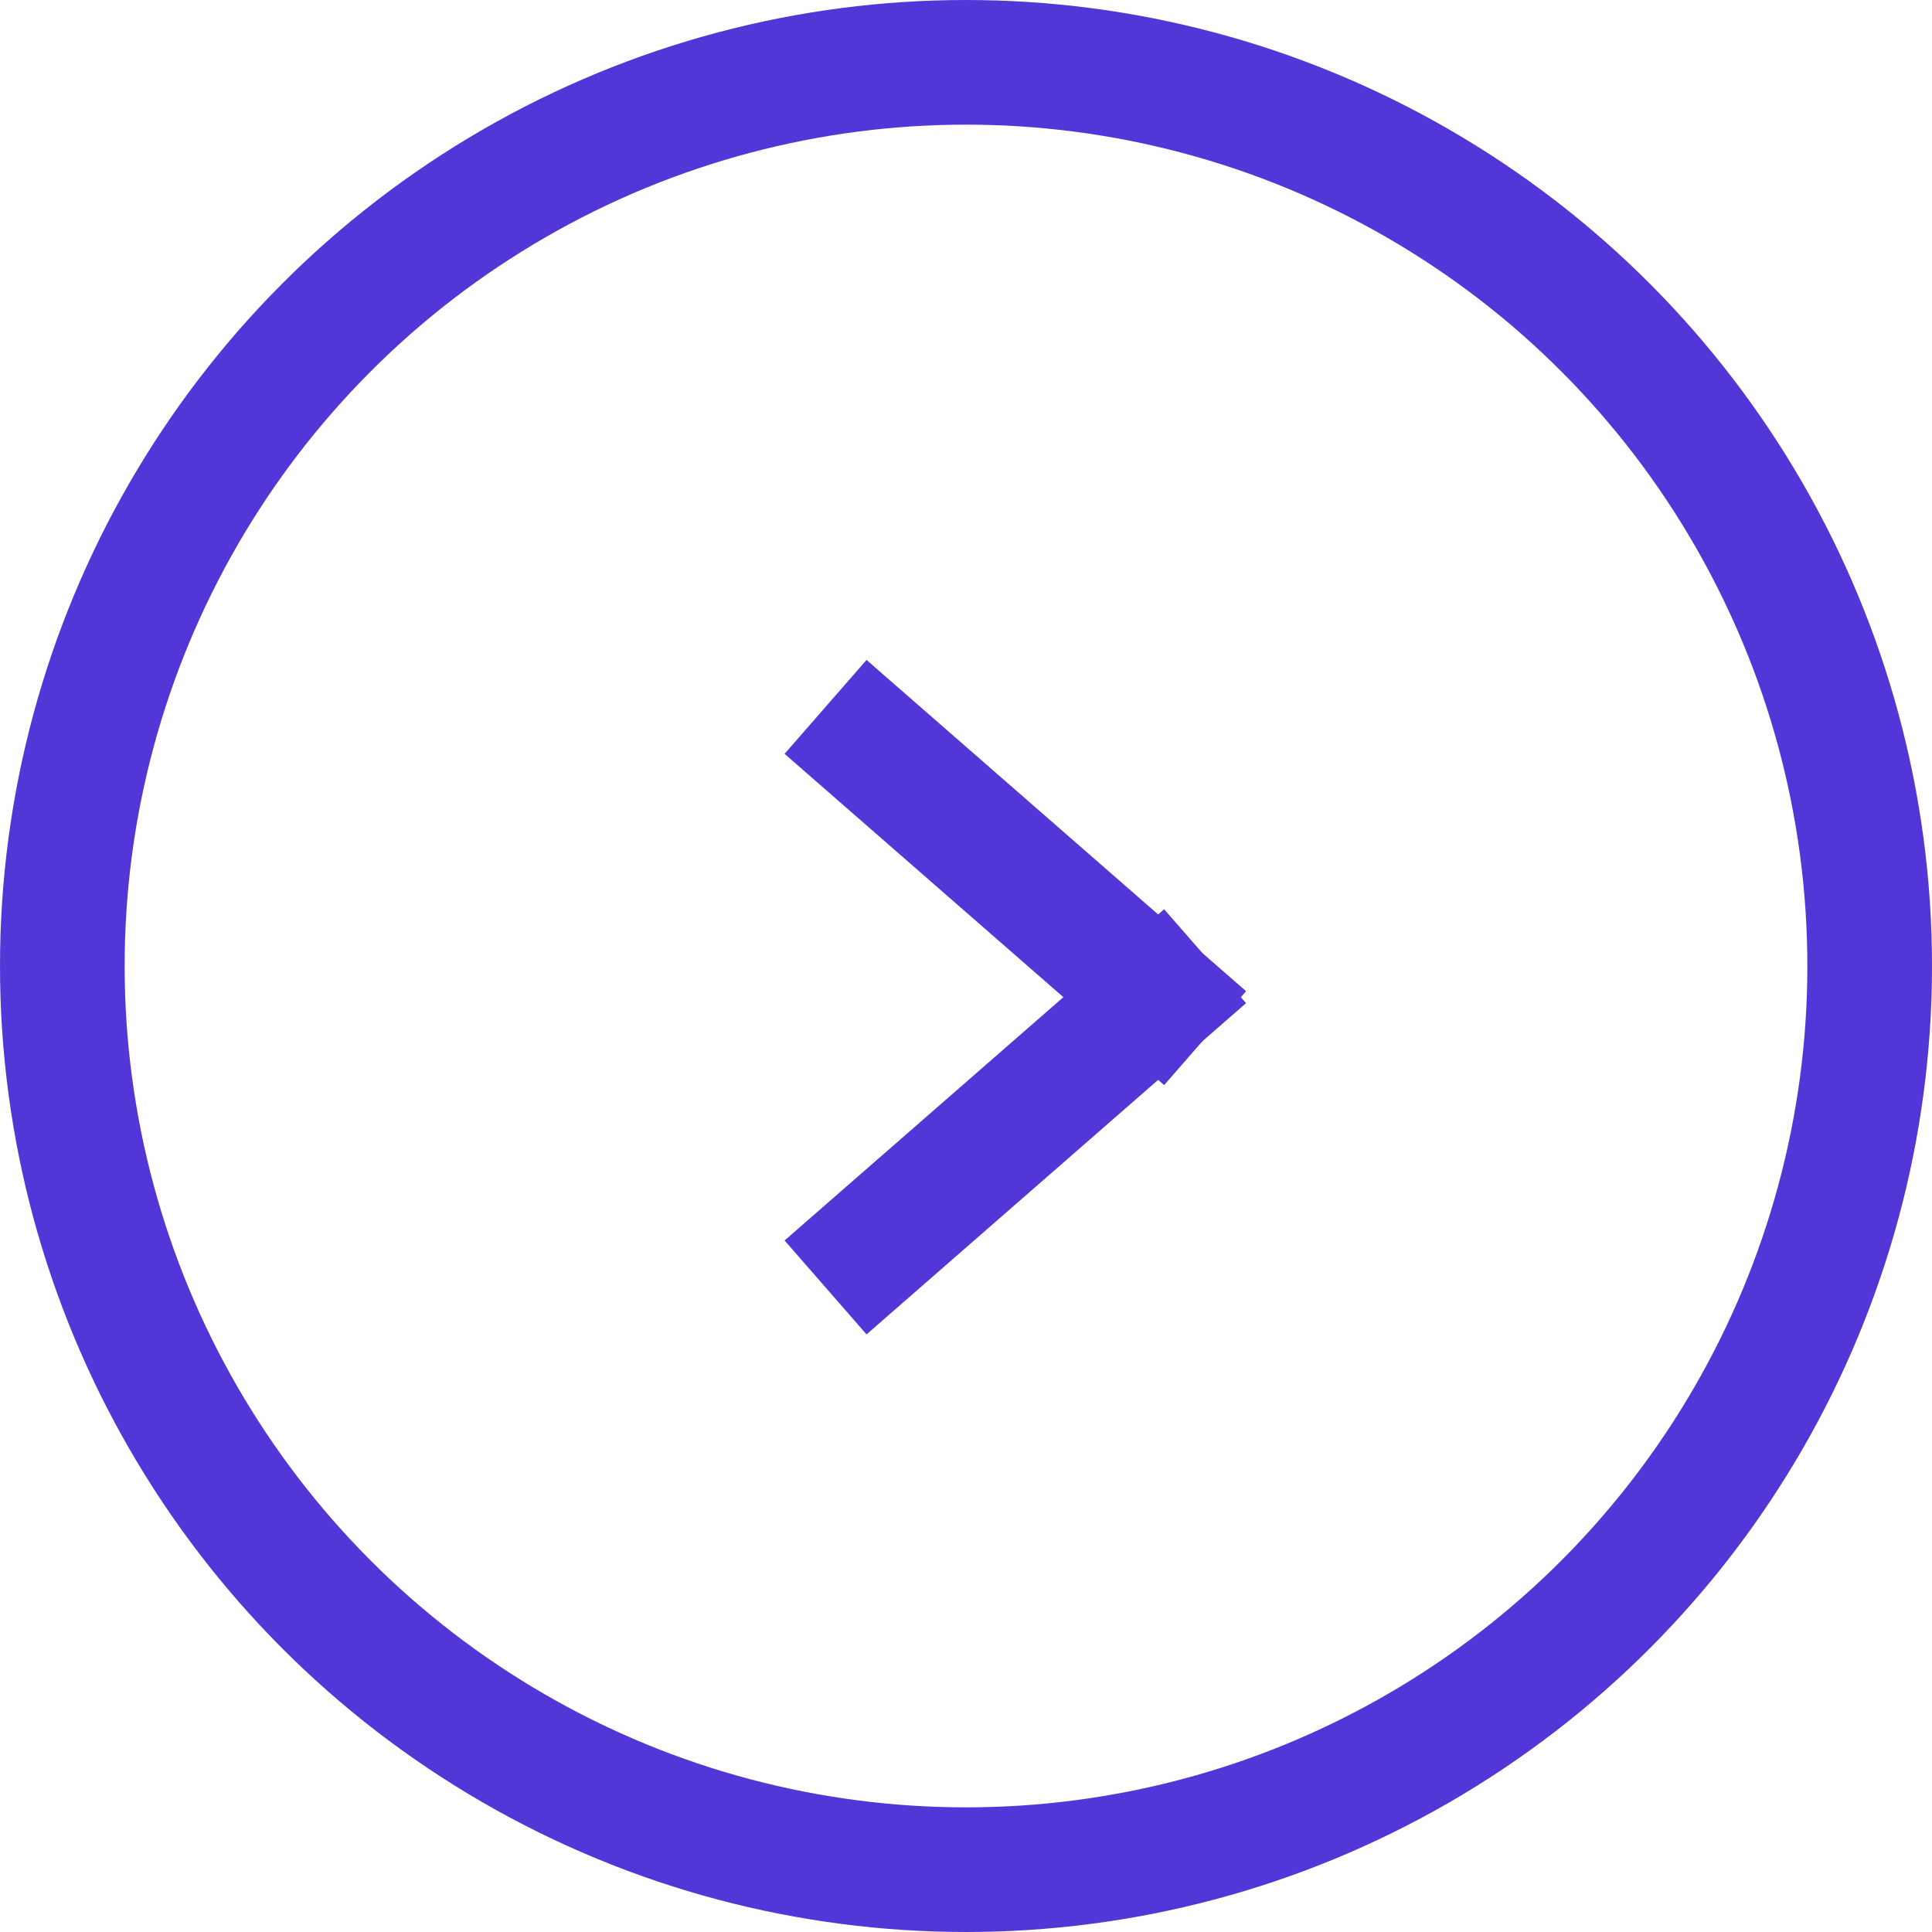
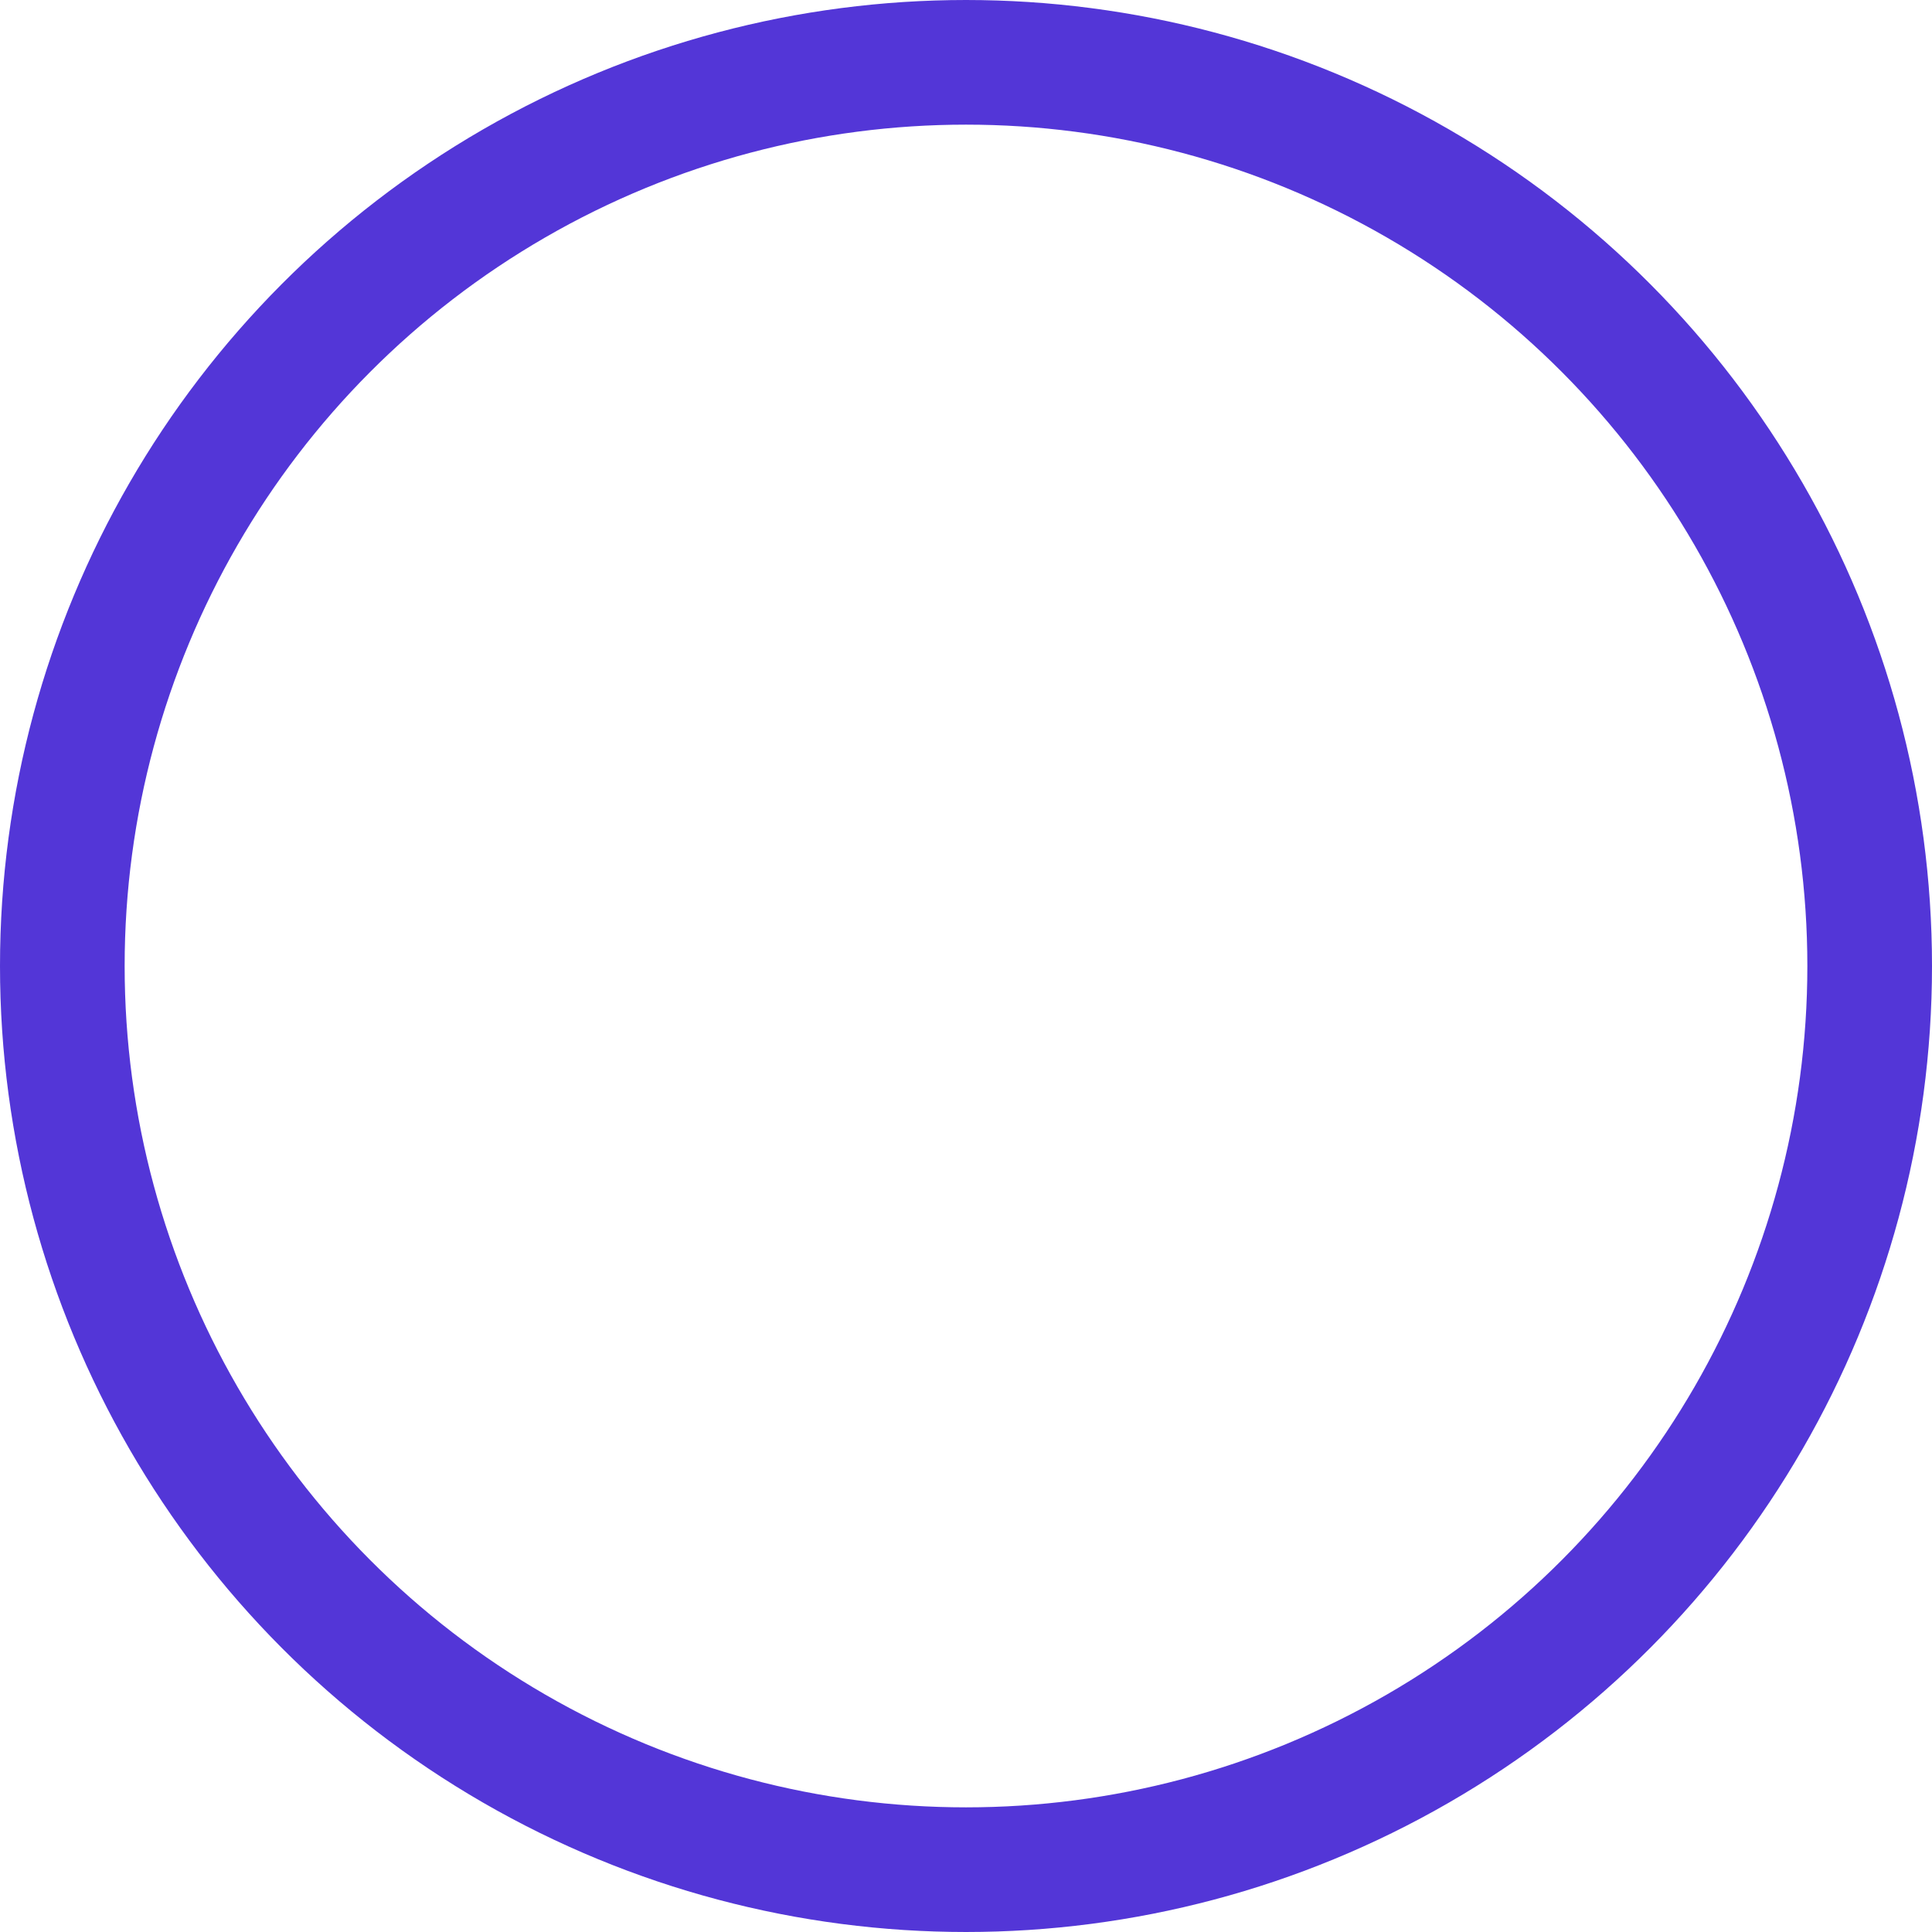
<svg xmlns="http://www.w3.org/2000/svg" width="31px" height="31px" viewBox="0 0 31 31" version="1.1">
  <title>4F7AC4C1-1EFB-4EB4-83A7-E34A2220D600</title>
  <g id="ETUDES-DE-CAS" stroke="none" stroke-width="1" fill="none" fill-rule="evenodd">
    <g id="ETUDE-DE-CAS" transform="translate(-292, -778)" stroke="#5336D7" stroke-width="2">
      <g id="Group-16" transform="translate(248, 562)">
        <g id="Group-6" transform="translate(45, 217)">
          <circle id="Oval-Copy-28" cx="14.5" cy="14.5" r="14.5" />
          <g id="Group-22-Copy" transform="translate(13, 11)" stroke-linecap="square">
-             <line x1="0" y1="0" x2="4.583" y2="4" id="Line-2" />
-             <line x1="0" y1="8" x2="4.583" y2="4" id="Line-2" />
-           </g>
+             </g>
        </g>
      </g>
    </g>
  </g>
</svg>